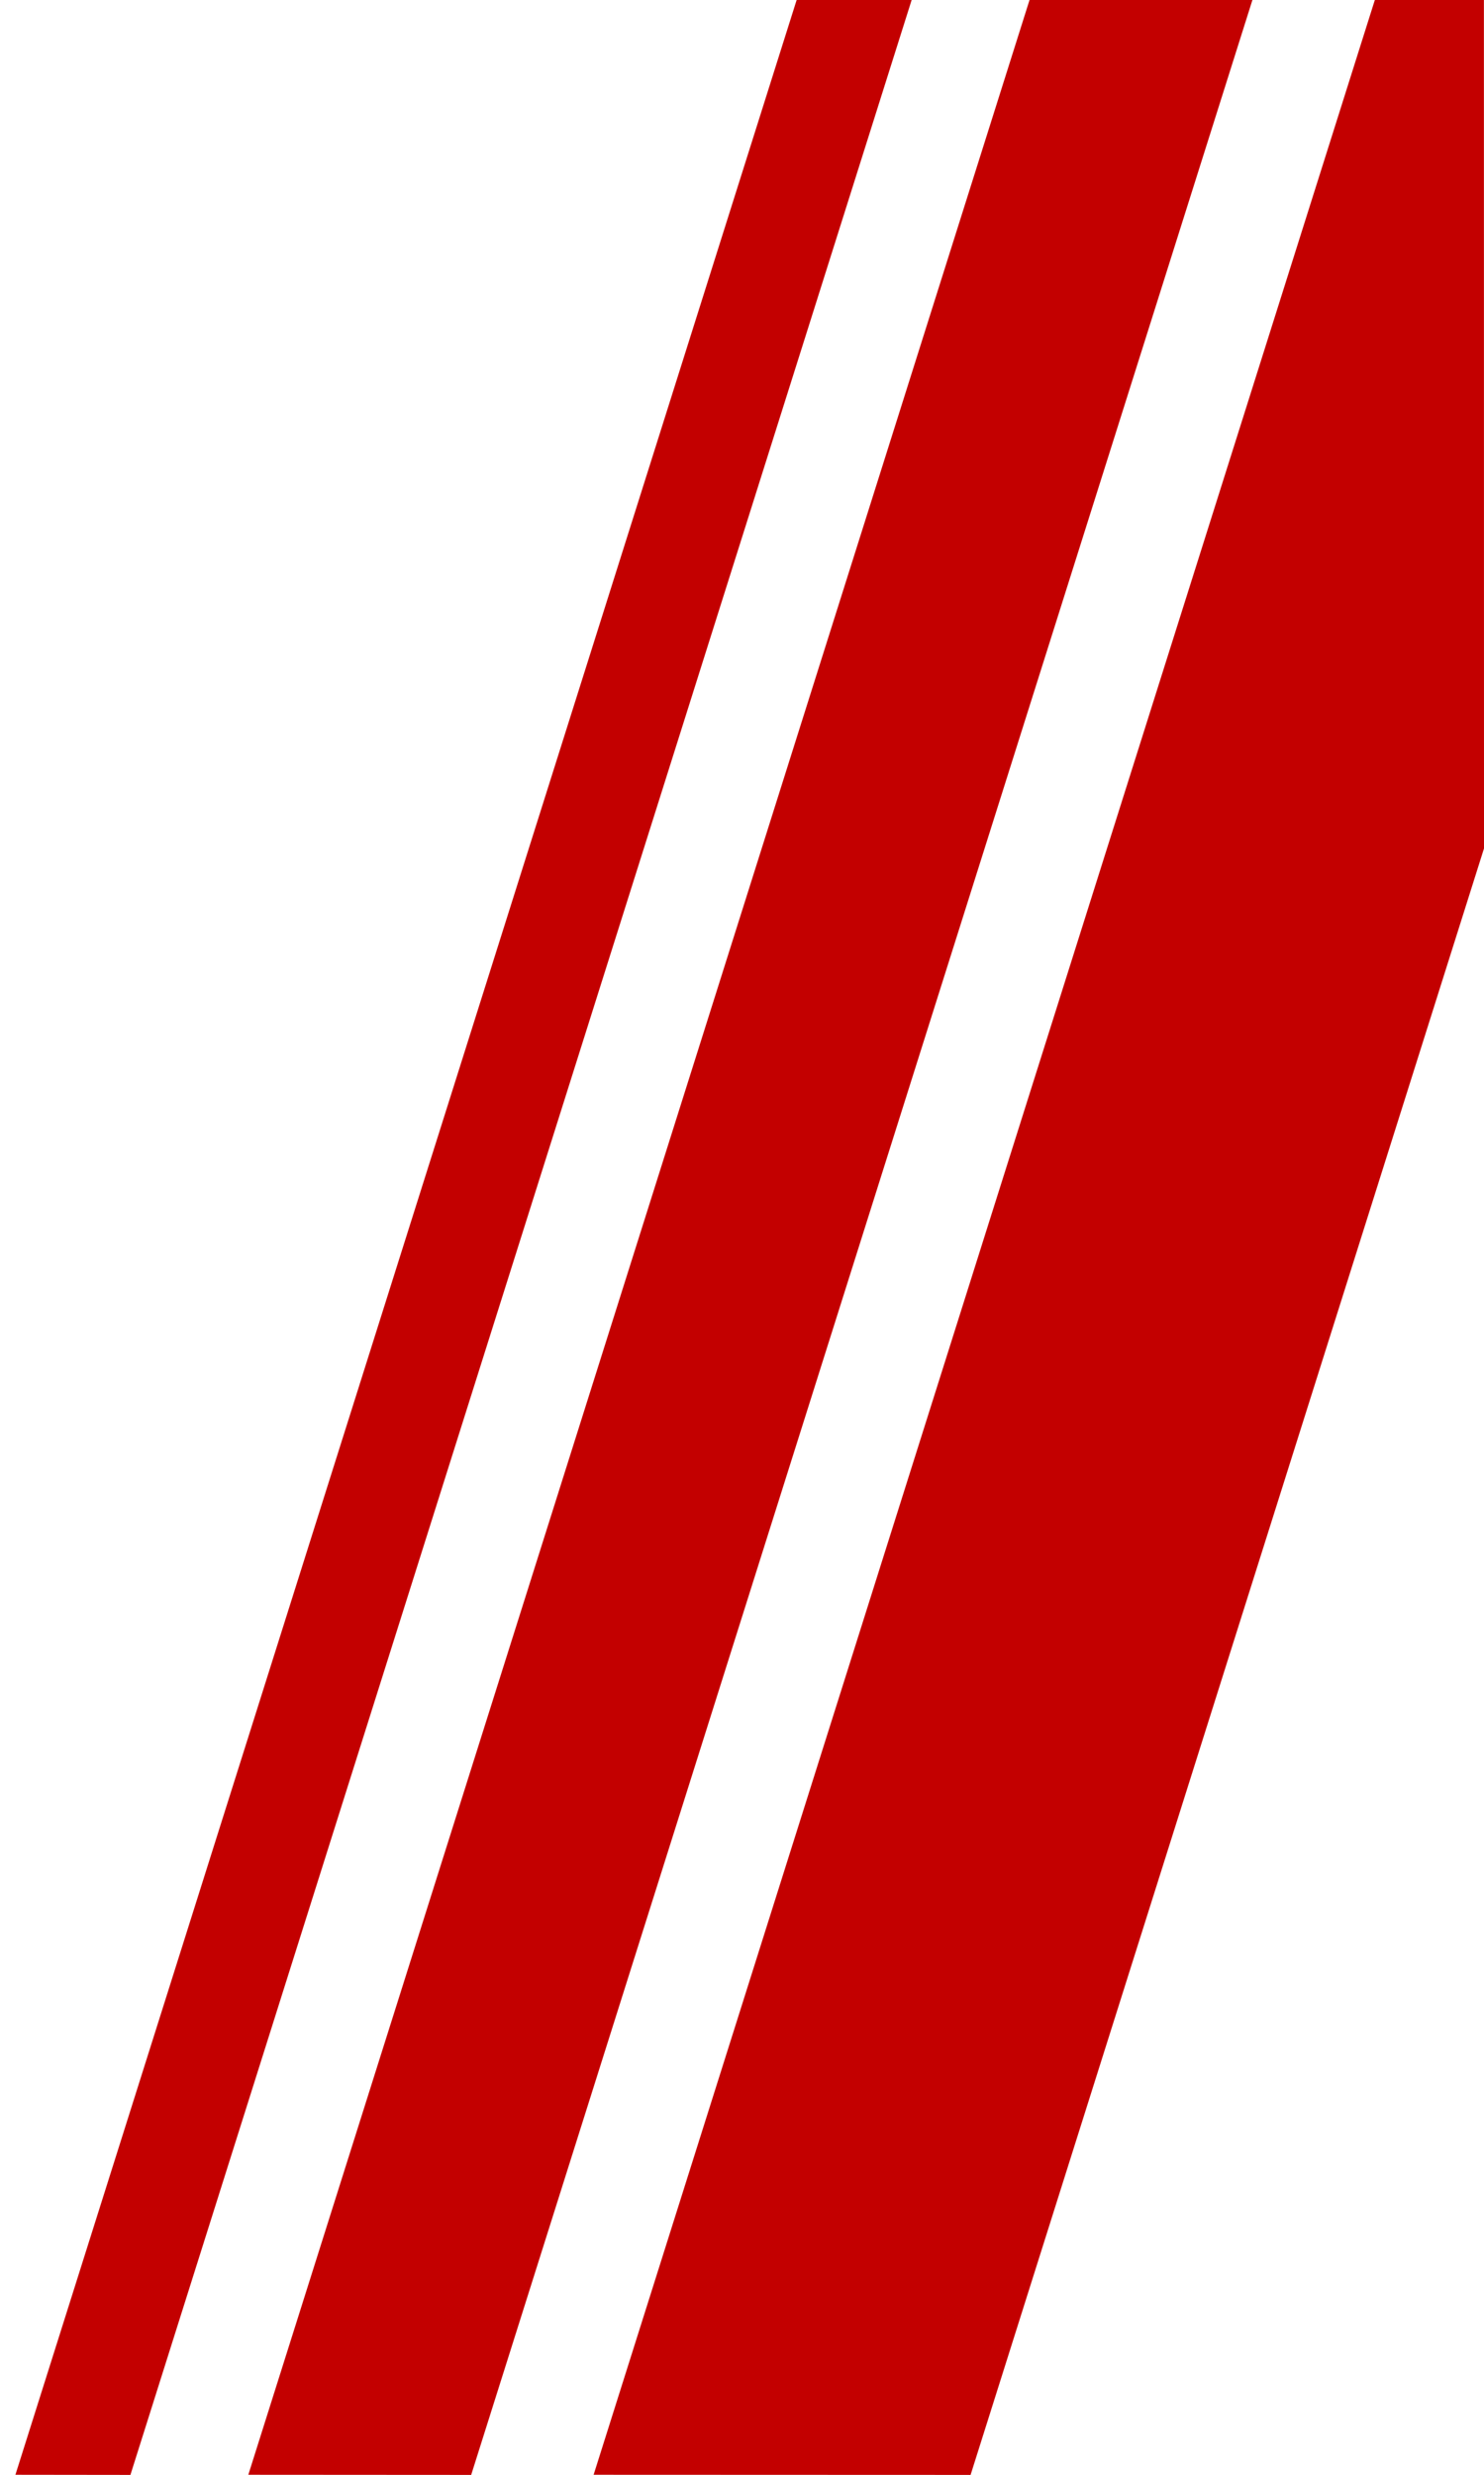
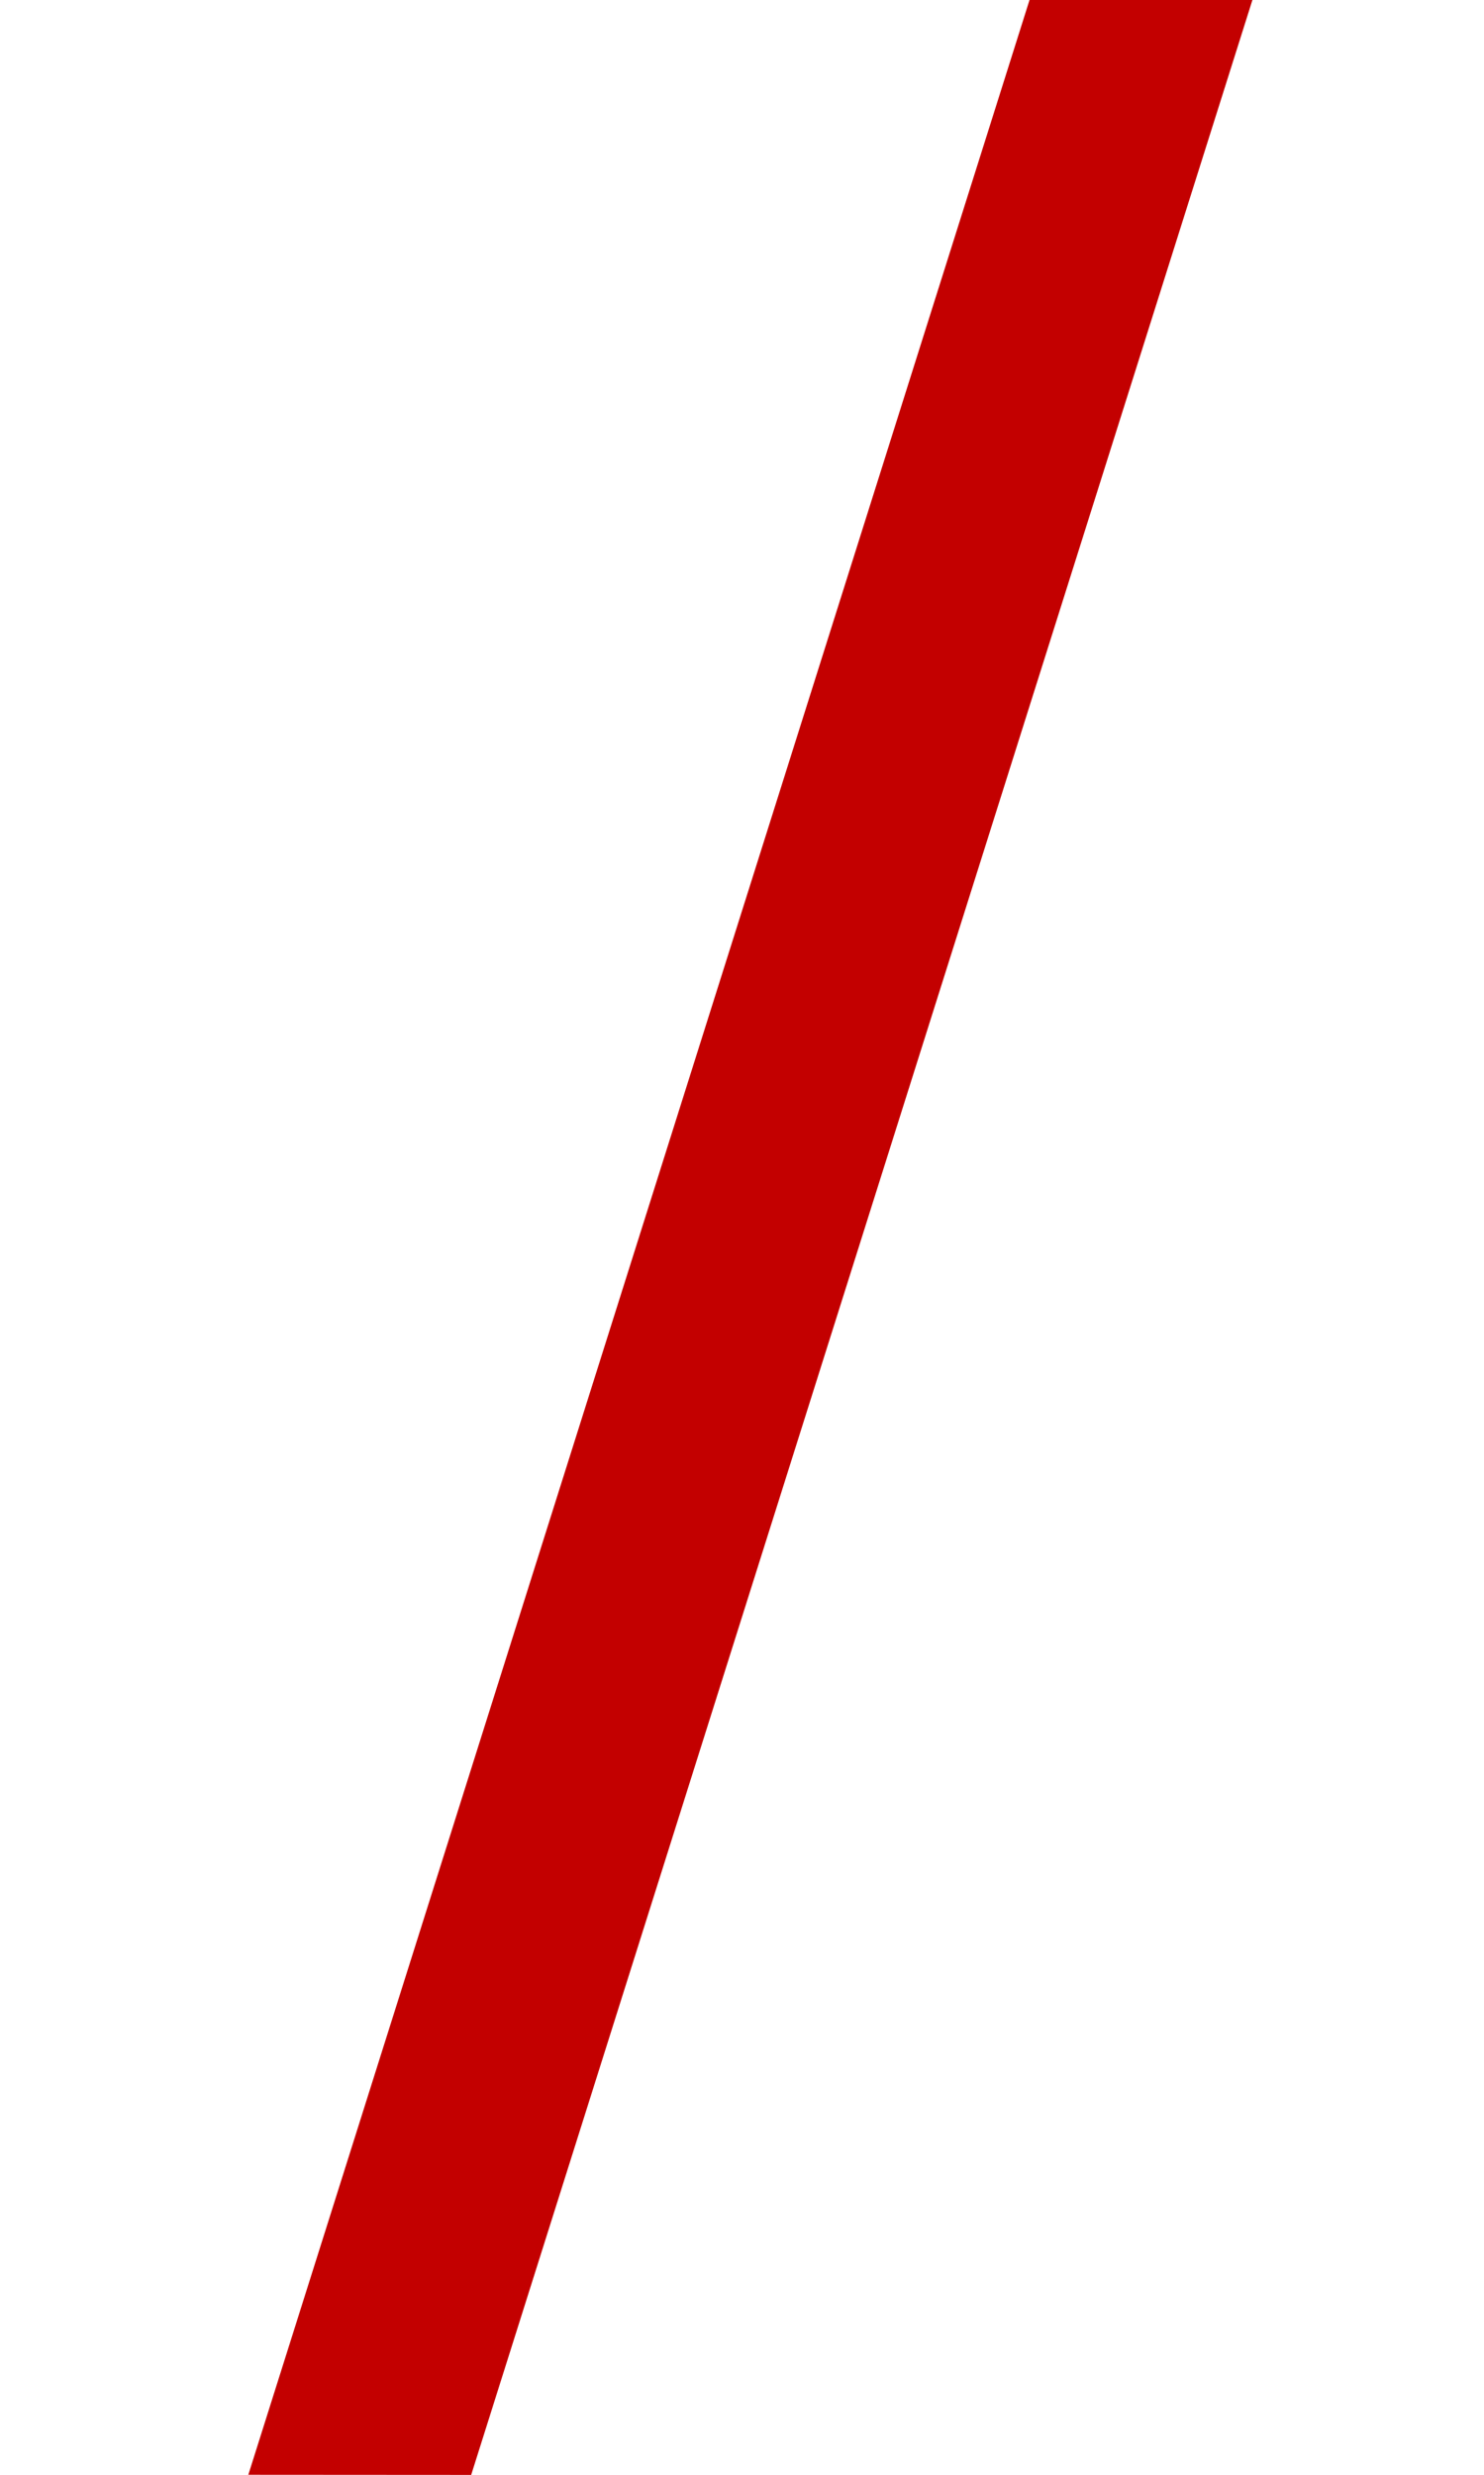
<svg xmlns="http://www.w3.org/2000/svg" version="1.1" id="Ebene_1" x="0px" y="0px" width="96.301px" height="160.581px" viewBox="0 0.884 96.301 160.581" enable-background="new 0 0.884 96.301 160.581" xml:space="preserve">
  <g>
-     <polygon fill="#C30000" points="38.521,161.461 89.217,0.884 96.295,0.884 96.301,55.936 62.984,161.47  " />
-   </g>
+     </g>
  <g>
    <polygon fill="#C30000" points="16.114,161.461 66.809,0.884 81.273,0.884 30.576,161.47  " />
  </g>
  <g>
-     <polygon fill="#C30000" points="1,161.461 51.696,0.884 59.159,0.884 8.463,161.47  " />
-   </g>
+     </g>
</svg>